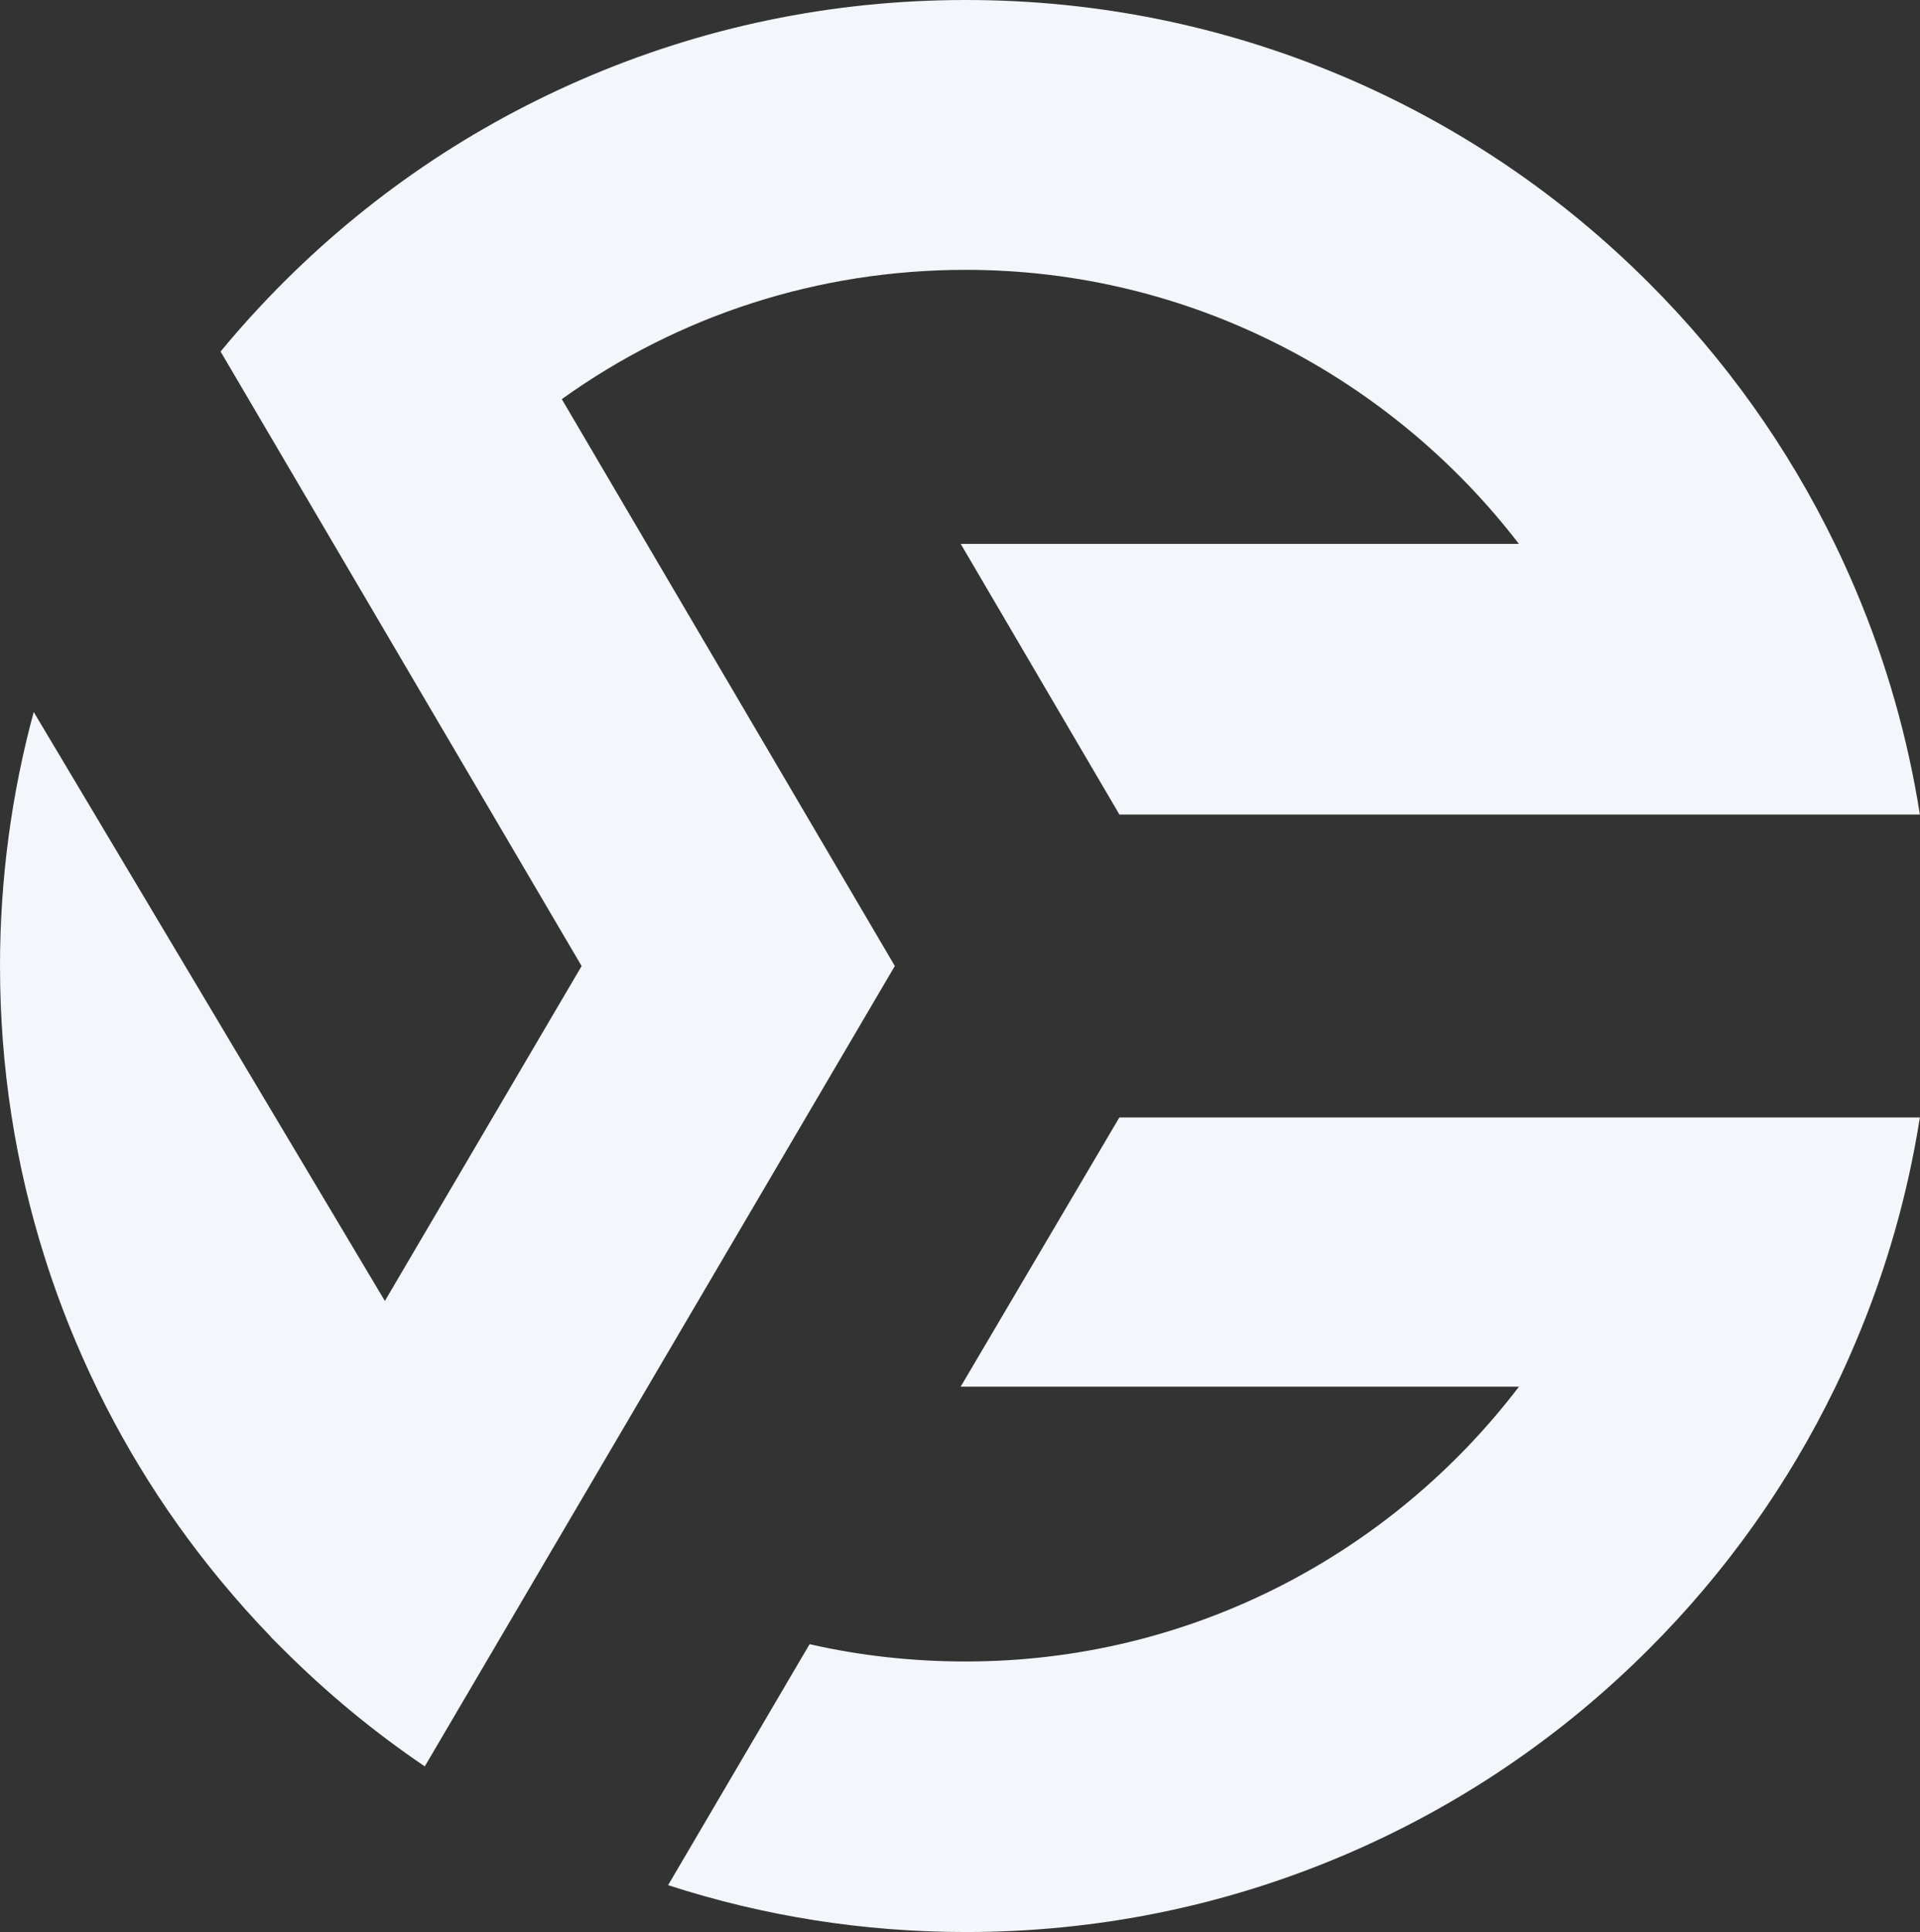
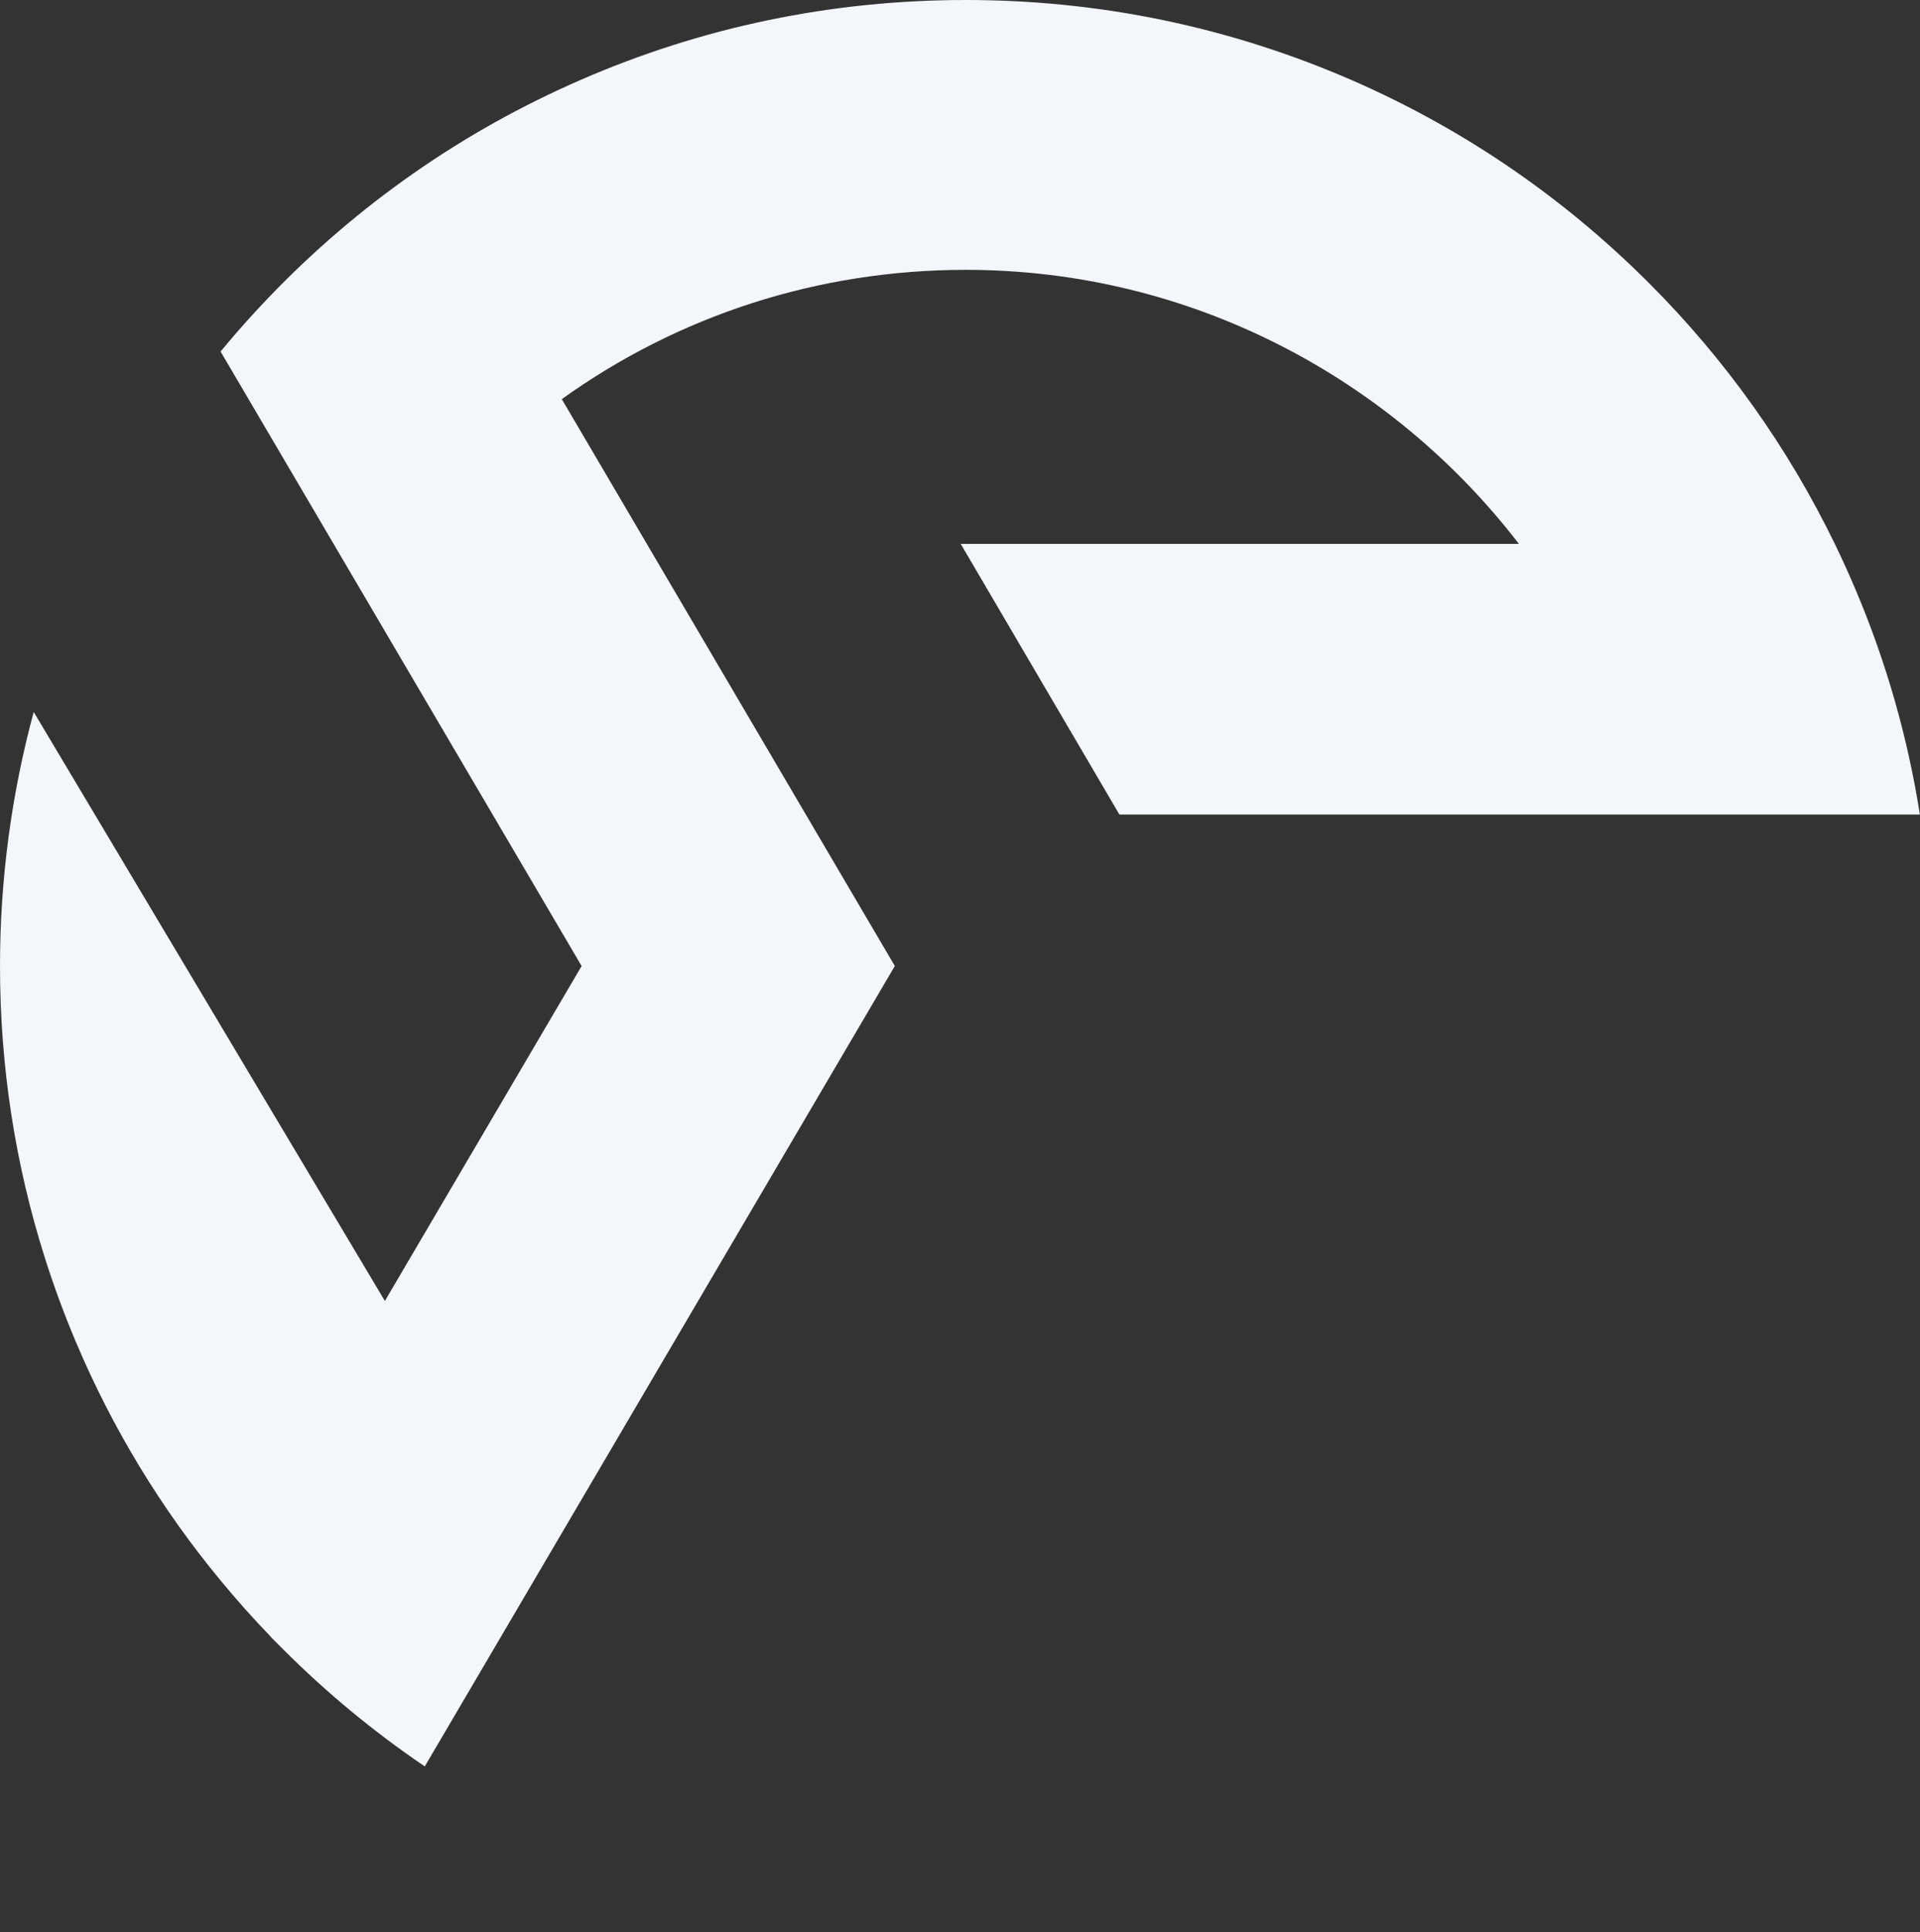
<svg xmlns="http://www.w3.org/2000/svg" preserveAspectRatio="xMidYMid meet" version="1.0" viewBox="0.0 0.0 434.0 436.6" zoomAndPan="magnify" style="fill: rgb(243, 246, 250); transform: rotate(150deg)" original_string_length="1483">
  <rect x="0.0" y="0.0" width="434.0" height="436.6" fill="#333333" stroke="none" />
  <g id="__id14_sy8qqp5u">
-     <path d="M343.35,313.37c-28.76,37.71-74.1,62.1-125.02,62.1c-12.04,0-23.87-1.29-35.33-3.91l-31.98,54.46 c21.65,7.02,44.22,10.59,67.31,10.59c29.46,0,58.05-5.77,84.99-17.16c26-11,49.34-26.73,69.38-46.77 c17.35-17.35,31.47-37.18,42.09-59.06c1.65-3.39,3.21-6.86,4.68-10.35c6.92-16.35,11.76-33.31,14.5-50.74H253.02l-35.87,60.84 H343.35z" style="fill: inherit;" />
    <path d="M131.13,18.11c-26.61,11.6-50.32,28.16-70.48,49.2c-3.19,3.33-6.32,6.81-9.3,10.34l0.01,0.01c-0.5,0.59-1,1.18-1.5,1.78 l81.61,138.87L87,294L7.62,160.9C2.6,179.41,0,198.69,0,218.31c0,22.63,3.42,44.76,10.16,66.01c2.03,6.41,4.37,12.74,7.01,18.98 c8.27,19.56,19.24,37.61,32.7,53.88c3.6,4.35,7.37,8.59,11.32,12.68l0.08,0.13l2.54,2.54l0.14,0.14c9.9,9.9,20.6,18.74,32.04,26.49 c0.01,0.01,0.02,0.01,0.03,0.02l106.25-180.88l-75.28-128.1c26.44-18.96,58.01-29.22,91.33-29.22c50.92,0,96.26,24.54,125.02,61.93 H217.16l35.87,61.16h180.94c-2.74-17.43-7.58-34.38-14.5-50.74c-1.48-3.49-3.04-6.94-4.68-10.33 c-10.62-21.88-24.74-41.72-42.09-59.07c-20.04-20.04-43.38-35.78-69.38-46.78C276.37,5.78,247.78,0,218.32,0 C188.03,0,158.7,6.09,131.13,18.11z" style="fill: inherit;" />
  </g>
</svg>